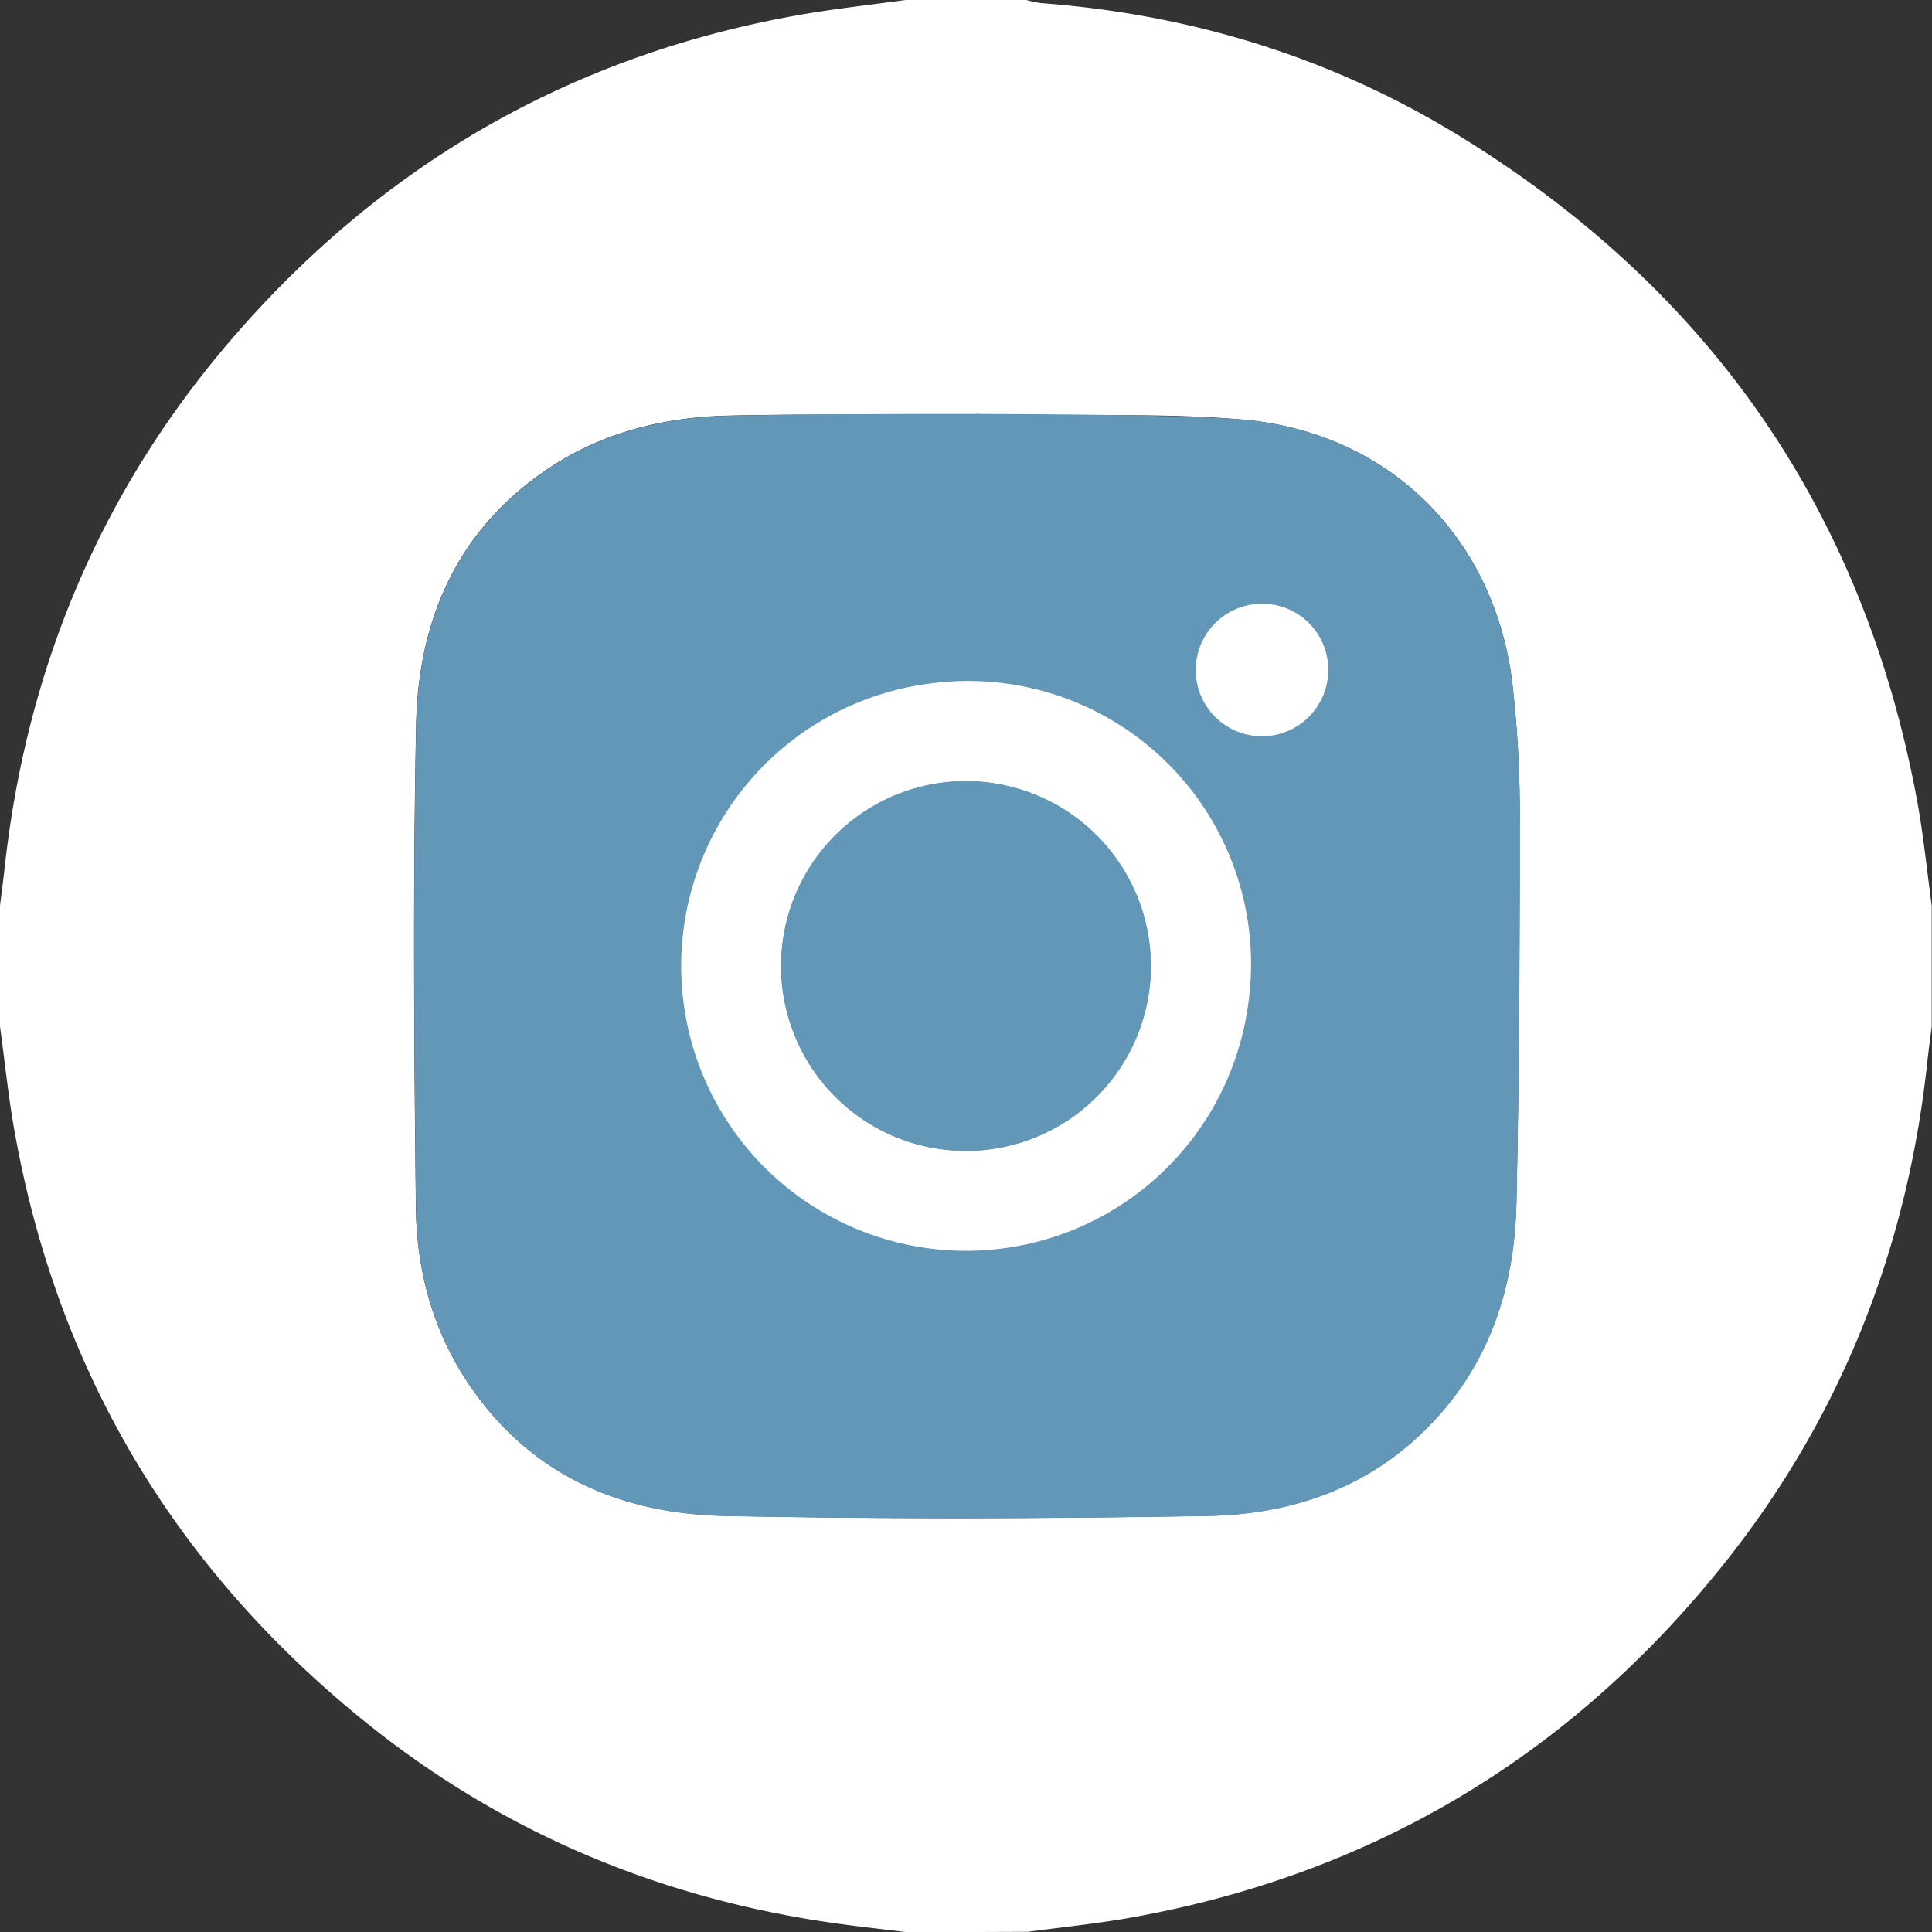
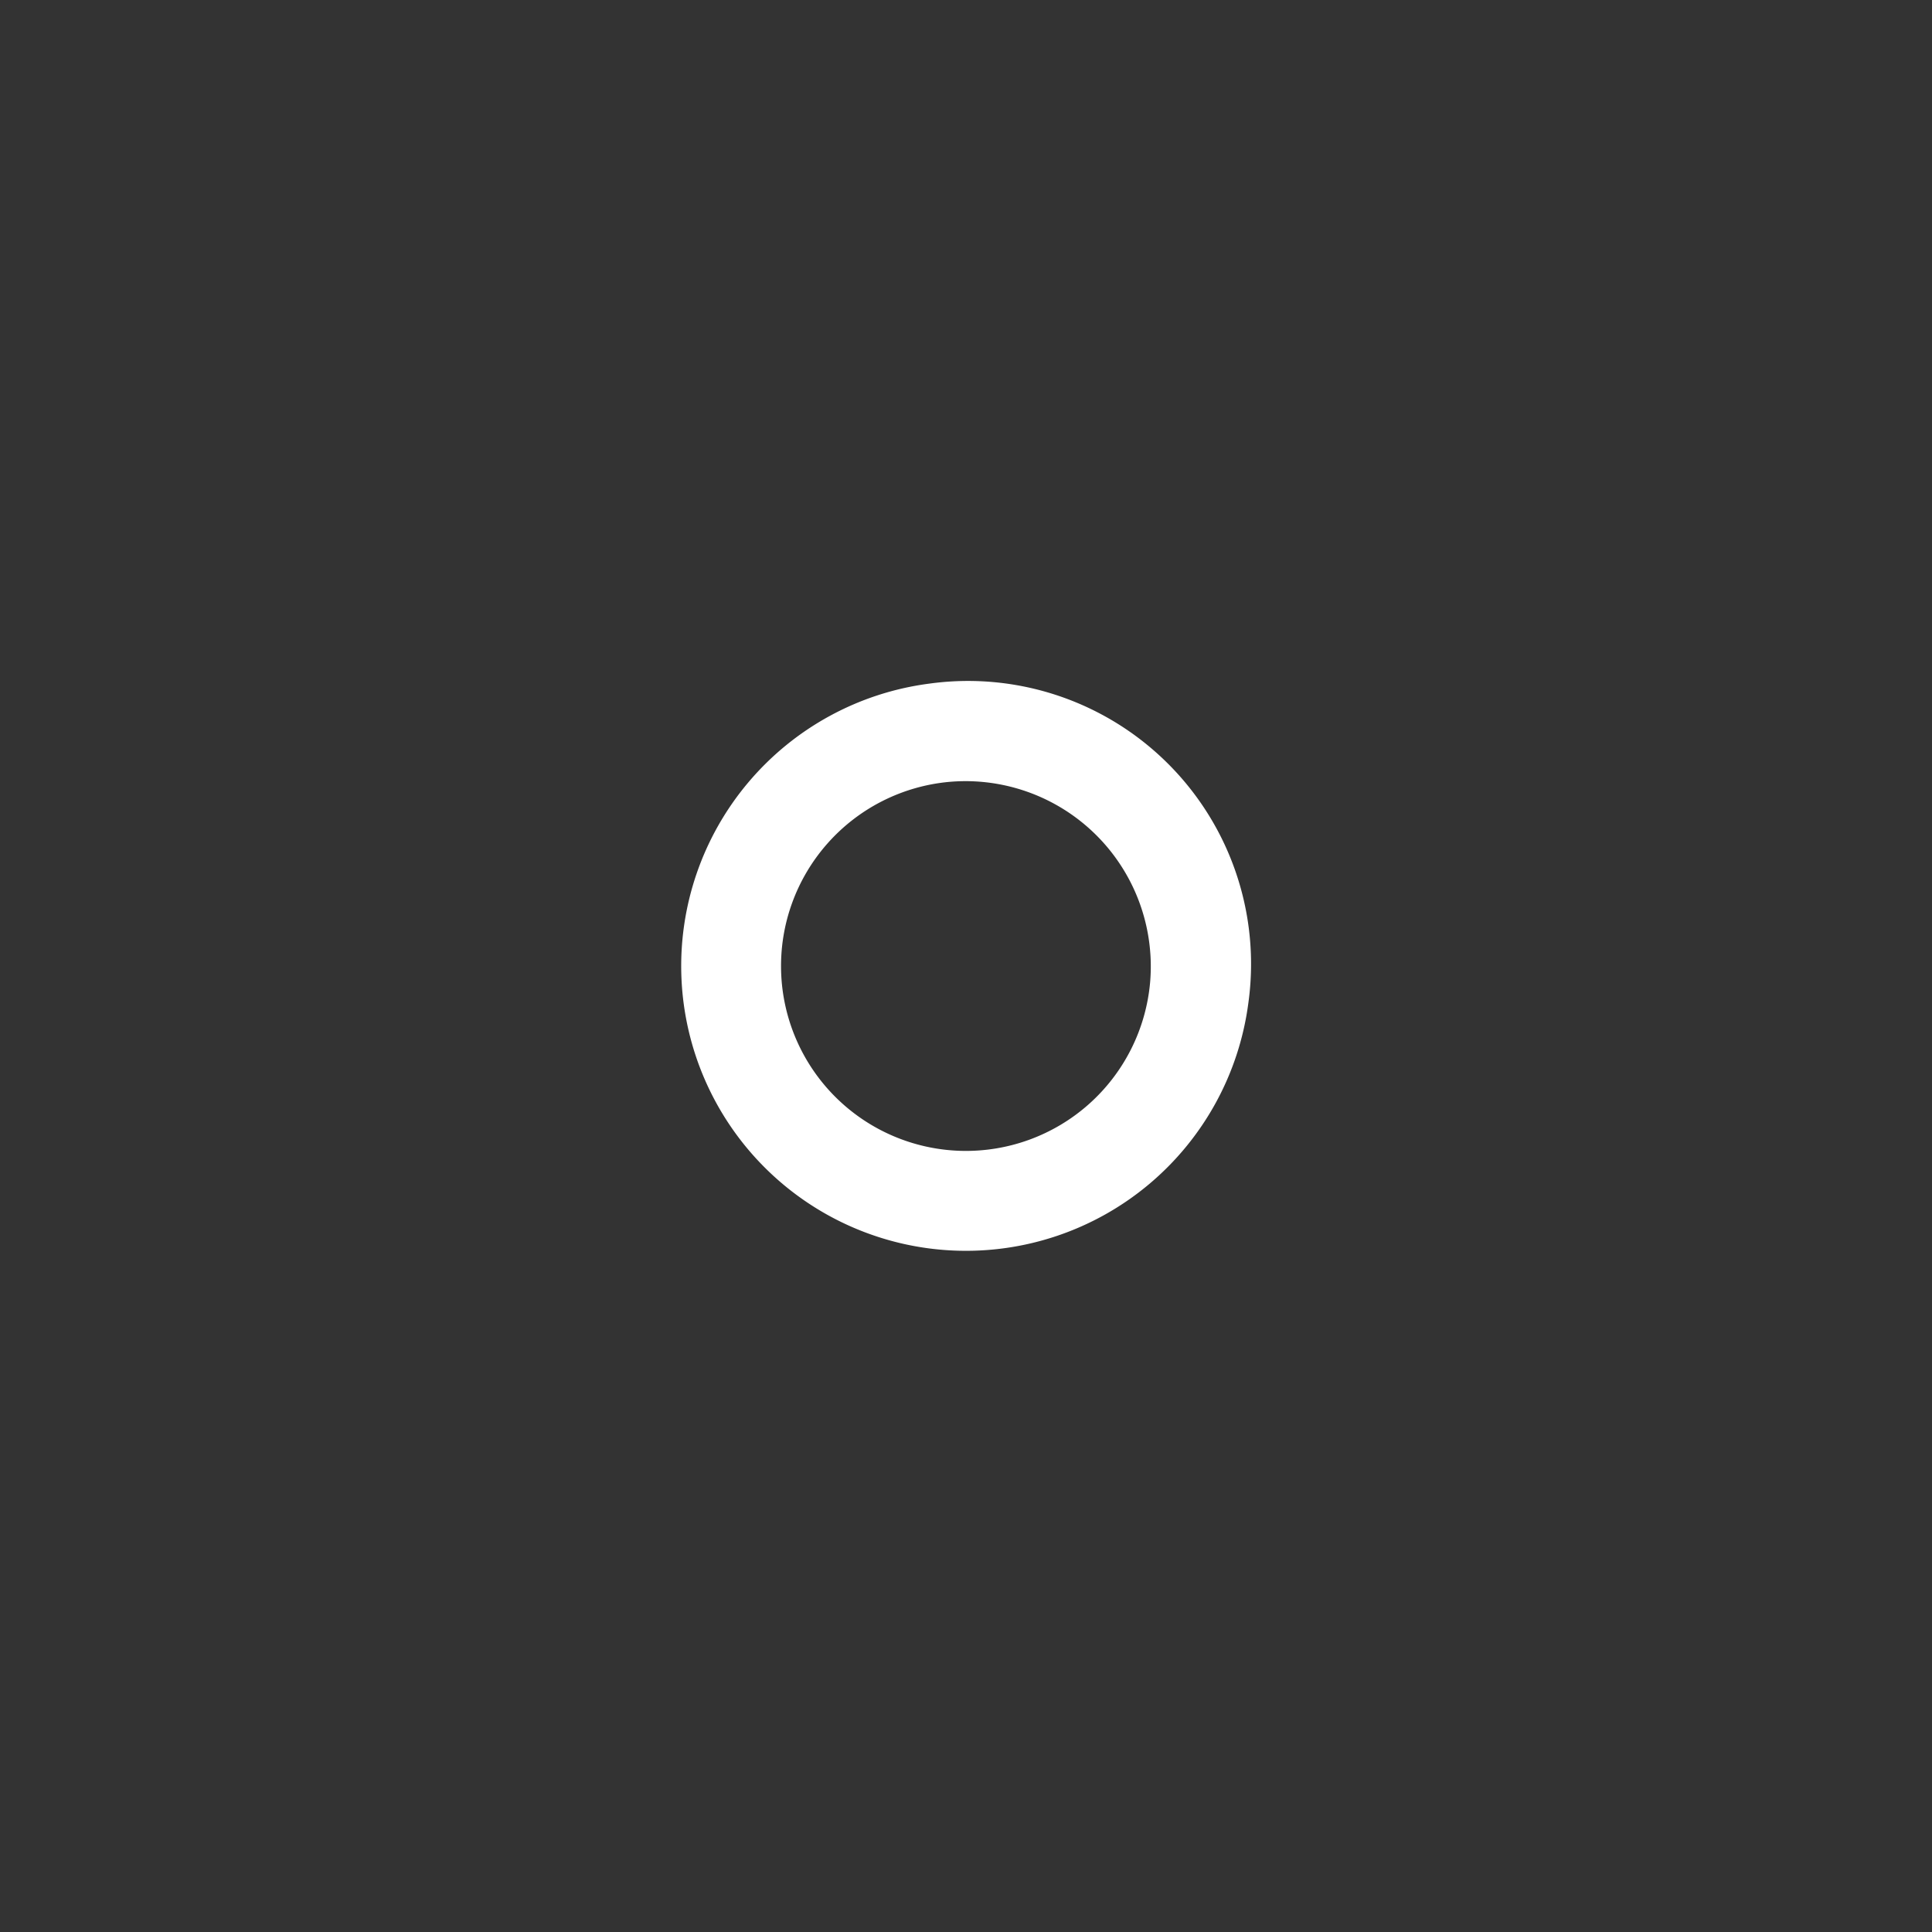
<svg xmlns="http://www.w3.org/2000/svg" viewBox="0 0 512 512.06">
  <rect x="0" y="0" width="512" height="512.06" fill="#333333" stroke="none" />
  <defs>
    <style>.cls-1{fill:#fff;}.cls-2{fill:#6297b7;}</style>
  </defs>
  <title>Insta footer</title>
  <g id="Layer_2" data-name="Layer 2">
    <g id="Layer_1-2" data-name="Layer 1">
-       <path class="cls-1" d="M240,0h32a28.37,28.37,0,0,0,3.85.82C315.71,3.8,353,15.24,387,36.17c66.08,40.68,106.79,99.2,121,175.71,1.73,9.29,2.64,18.74,3.93,28.12v32c-.41,3.28-.87,6.56-1.22,9.85-5.48,50.64-23.83,96.06-56.15,135.44-40.19,49-91.6,79.39-154,90.75-9.32,1.7-18.78,2.64-28.17,3.91l-31.89.12c-6.42-.8-12.86-1.48-19.26-2.39C174,503,131.61,485,94.74,454.65,45.8,414.41,15.32,363.07,4,300.61,2.26,291.14,1.31,281.54,0,272V240c.4-3.28.85-6.55,1.21-9.84C7.13,175.93,27.64,128,63.81,87.1c39.78-45,89.32-72.91,148.58-83.24C221.54,2.27,230.8,1.27,240,0Zm18.75,109.71c0,.59-2.3-.28-2.31.31-21.16,0-42.32-.38-63.47.12-17,.41-33.37,4.4-47.76,14.08-24.05,16.16-34.38,40-34.94,67.85-.86,42.63-.54,85.3-.06,127.94.19,16.68,4.5,32.67,14,46.76,16.18,24,40.06,34.37,67.86,34.94,42.63.87,85.3.75,127.94,0,23.37-.4,44.47-8.1,60.75-26,14.65-16.1,20.61-35.69,21.09-56.84.79-35,.86-70,.9-105A308.88,308.88,0,0,0,401,183c-4-39.73-32.34-68.55-72.11-71.85C304.81,109.16,282.88,110.62,258.75,109.71Z" />
-       <path class="cls-2" d="M256,377c-22.14-.63-44.32-.69-66.41-2-31.42-1.89-51.52-21.1-52.38-52.61-1.2-44.59-.85-89.25,0-133.86.38-19.32,9.19-35.33,27.12-44.81,10.08-5.33,21.17-7.28,32.36-7.29,42,0,84-.49,125.89.84,31.09,1,51.3,21.07,52.13,52.18q1.77,66.64,0,133.36c-.81,30.75-21.19,50-51.81,52.23-11.12.8-22.29,1.08-33.44,1.3s-22.32,0-33.48,0Zm74.81-111.11A75.47,75.47,0,1,0,266,330.8,75.44,75.44,0,0,0,330.82,265.86ZM352,177.55a17.56,17.56,0,1,0-17.86,17.52A17.5,17.5,0,0,0,352,177.55Z" />
-       <path class="cls-2" d="M328.85,111.16C368.62,114.47,397,143.28,401,183a308.88,308.88,0,0,1,1.78,30.92c0,35-.11,70-.9,105-.48,21.15-6.44,40.73-21.09,56.84-16.28,17.9-37.38,25.6-60.75,26-42.64.73-85.31.85-127.94,0-27.79-.57-51.67-10.91-67.86-34.94-9.49-14.1-13.81-30.09-14-46.76-.48-42.64-.8-85.31.06-127.94.56-27.8,10.89-51.69,34.94-67.85,14.39-9.67,30.72-13.67,47.76-14.08C214.12,109.63,304.81,109.16,328.85,111.16Z" />
      <path class="cls-1" d="M330.82,265.86a75.47,75.47,0,1,1-84.49-84.7A75,75,0,0,1,330.82,265.86ZM251.61,207.2a49,49,0,1,0,53.18,53.14A49.1,49.1,0,0,0,251.61,207.2Z" />
-       <path class="cls-1" d="M352,177.55A17.56,17.56,0,1,1,334.74,160,17.48,17.48,0,0,1,352,177.55Z" />
-       <path class="cls-2" d="M251.61,207.2a49,49,0,1,1-44.38,44.16A49,49,0,0,1,251.61,207.2Z" />
    </g>
  </g>
</svg>